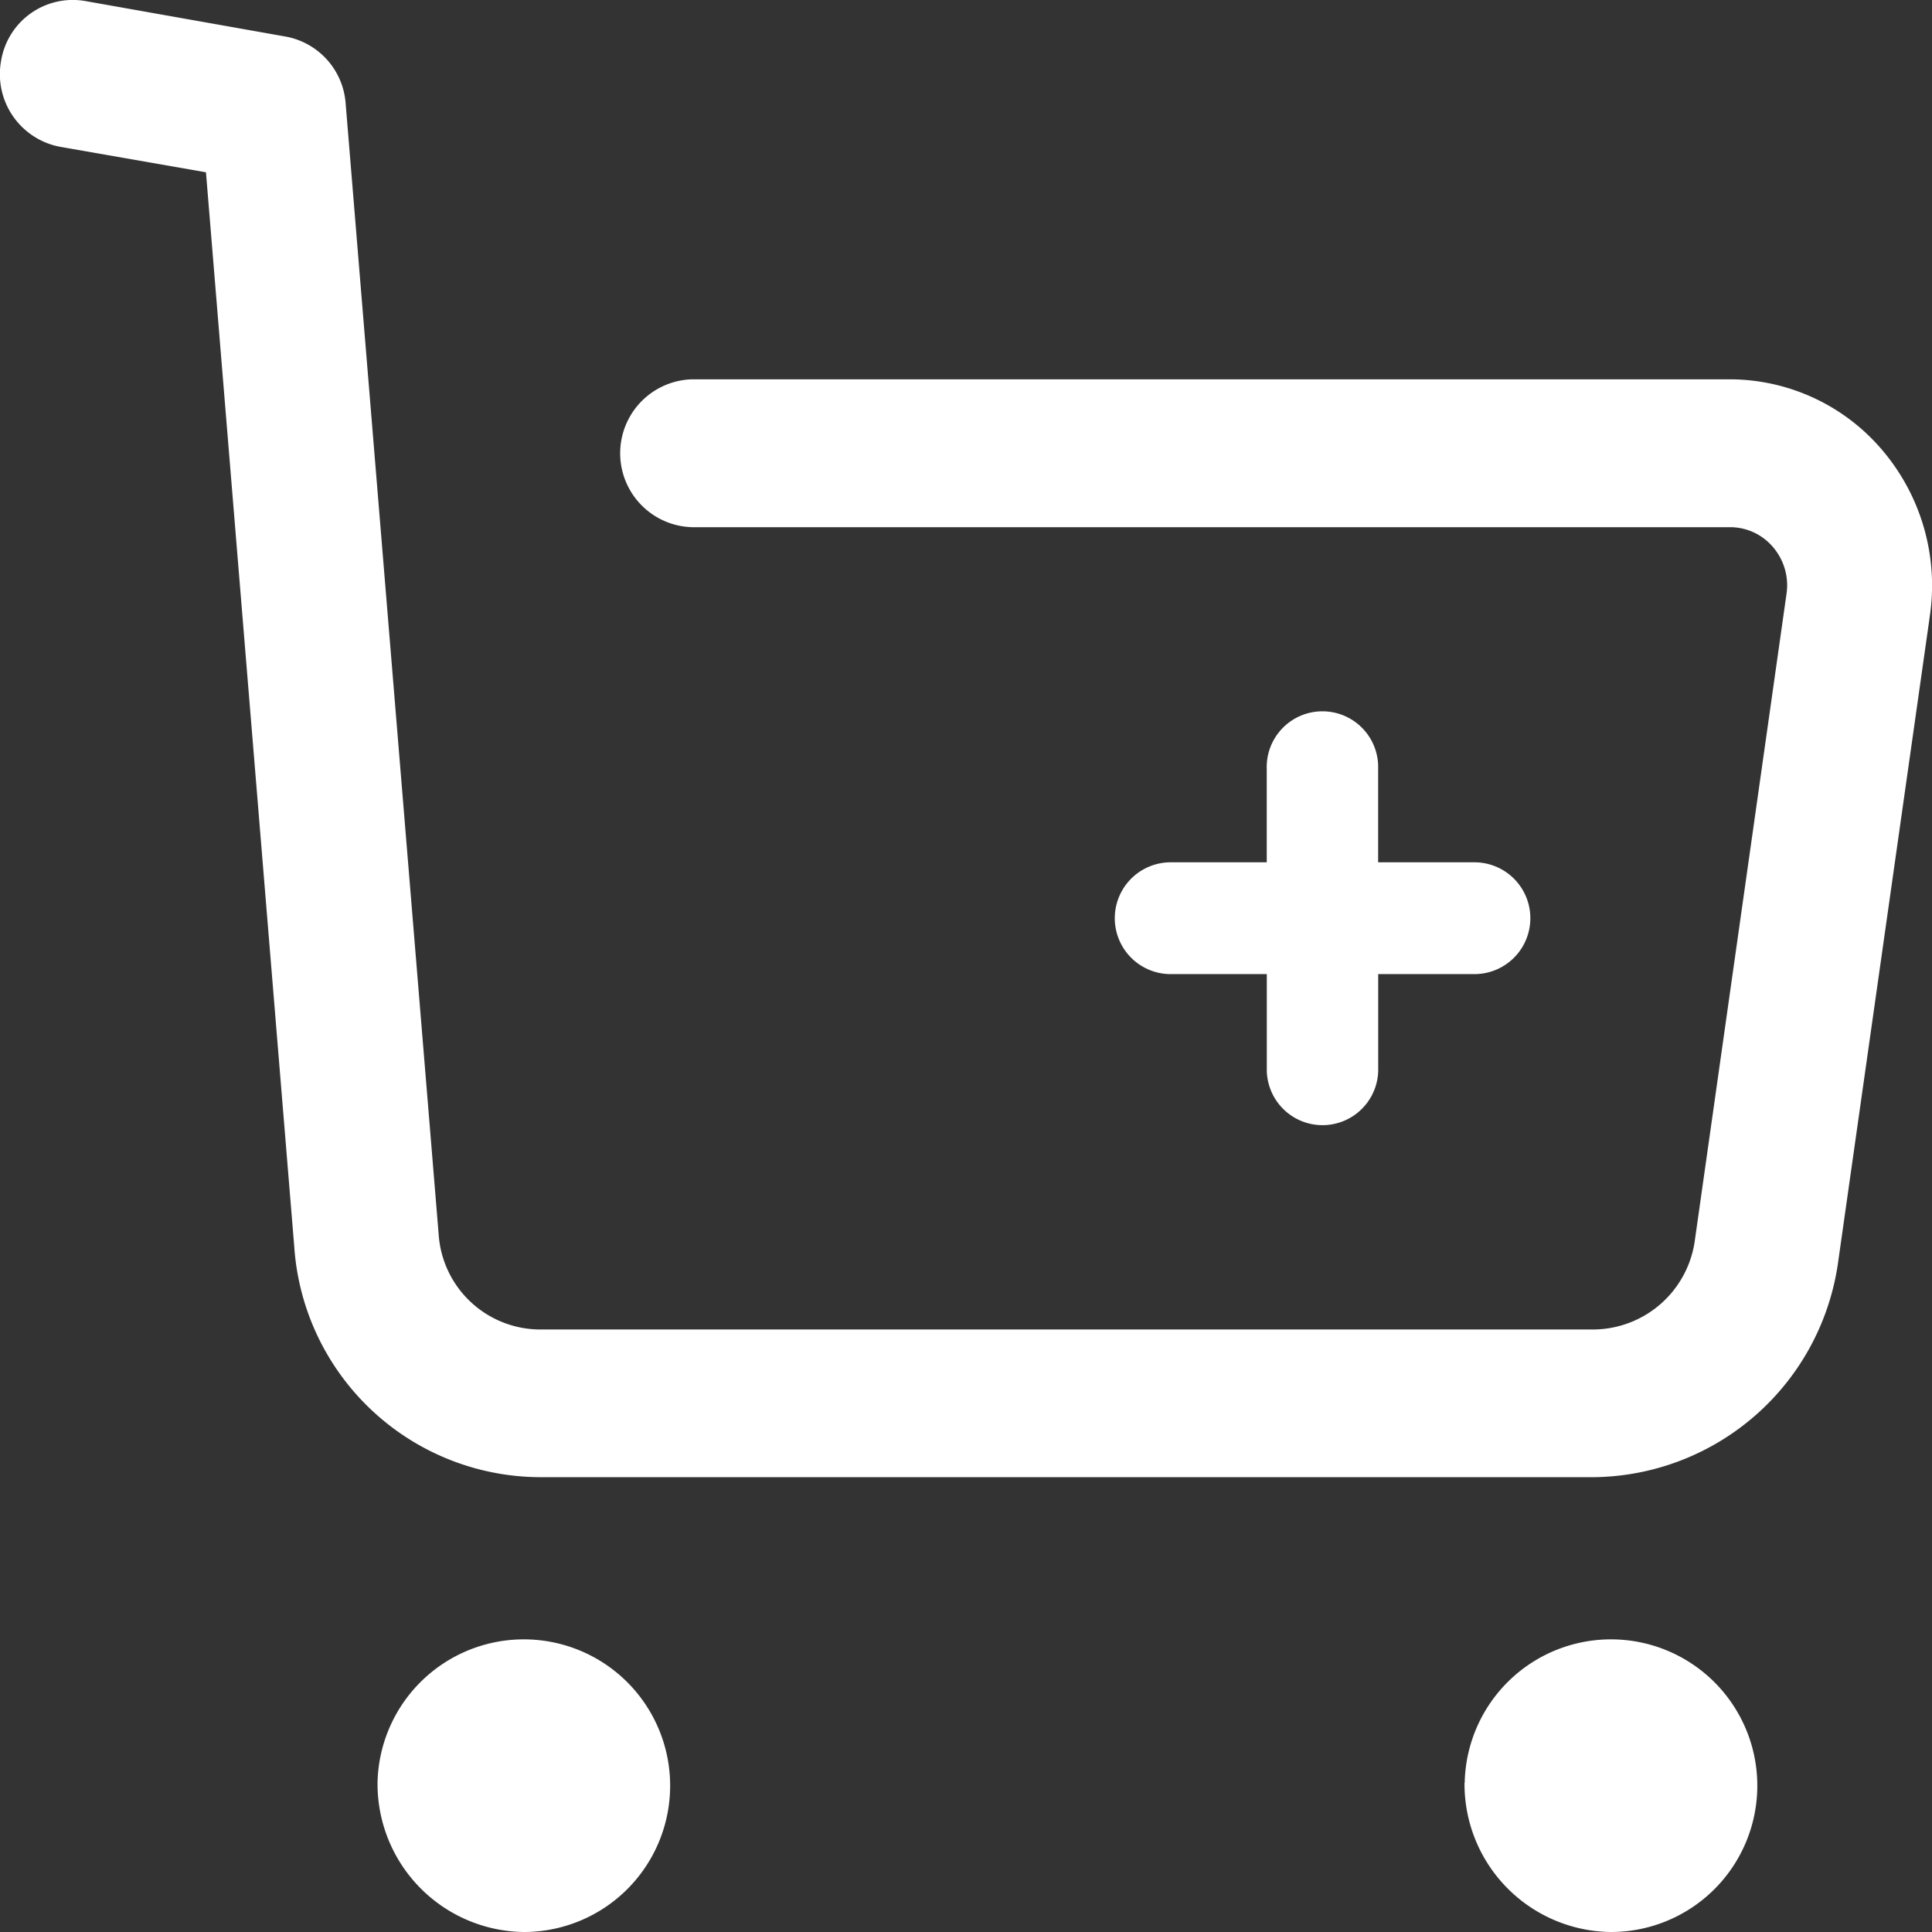
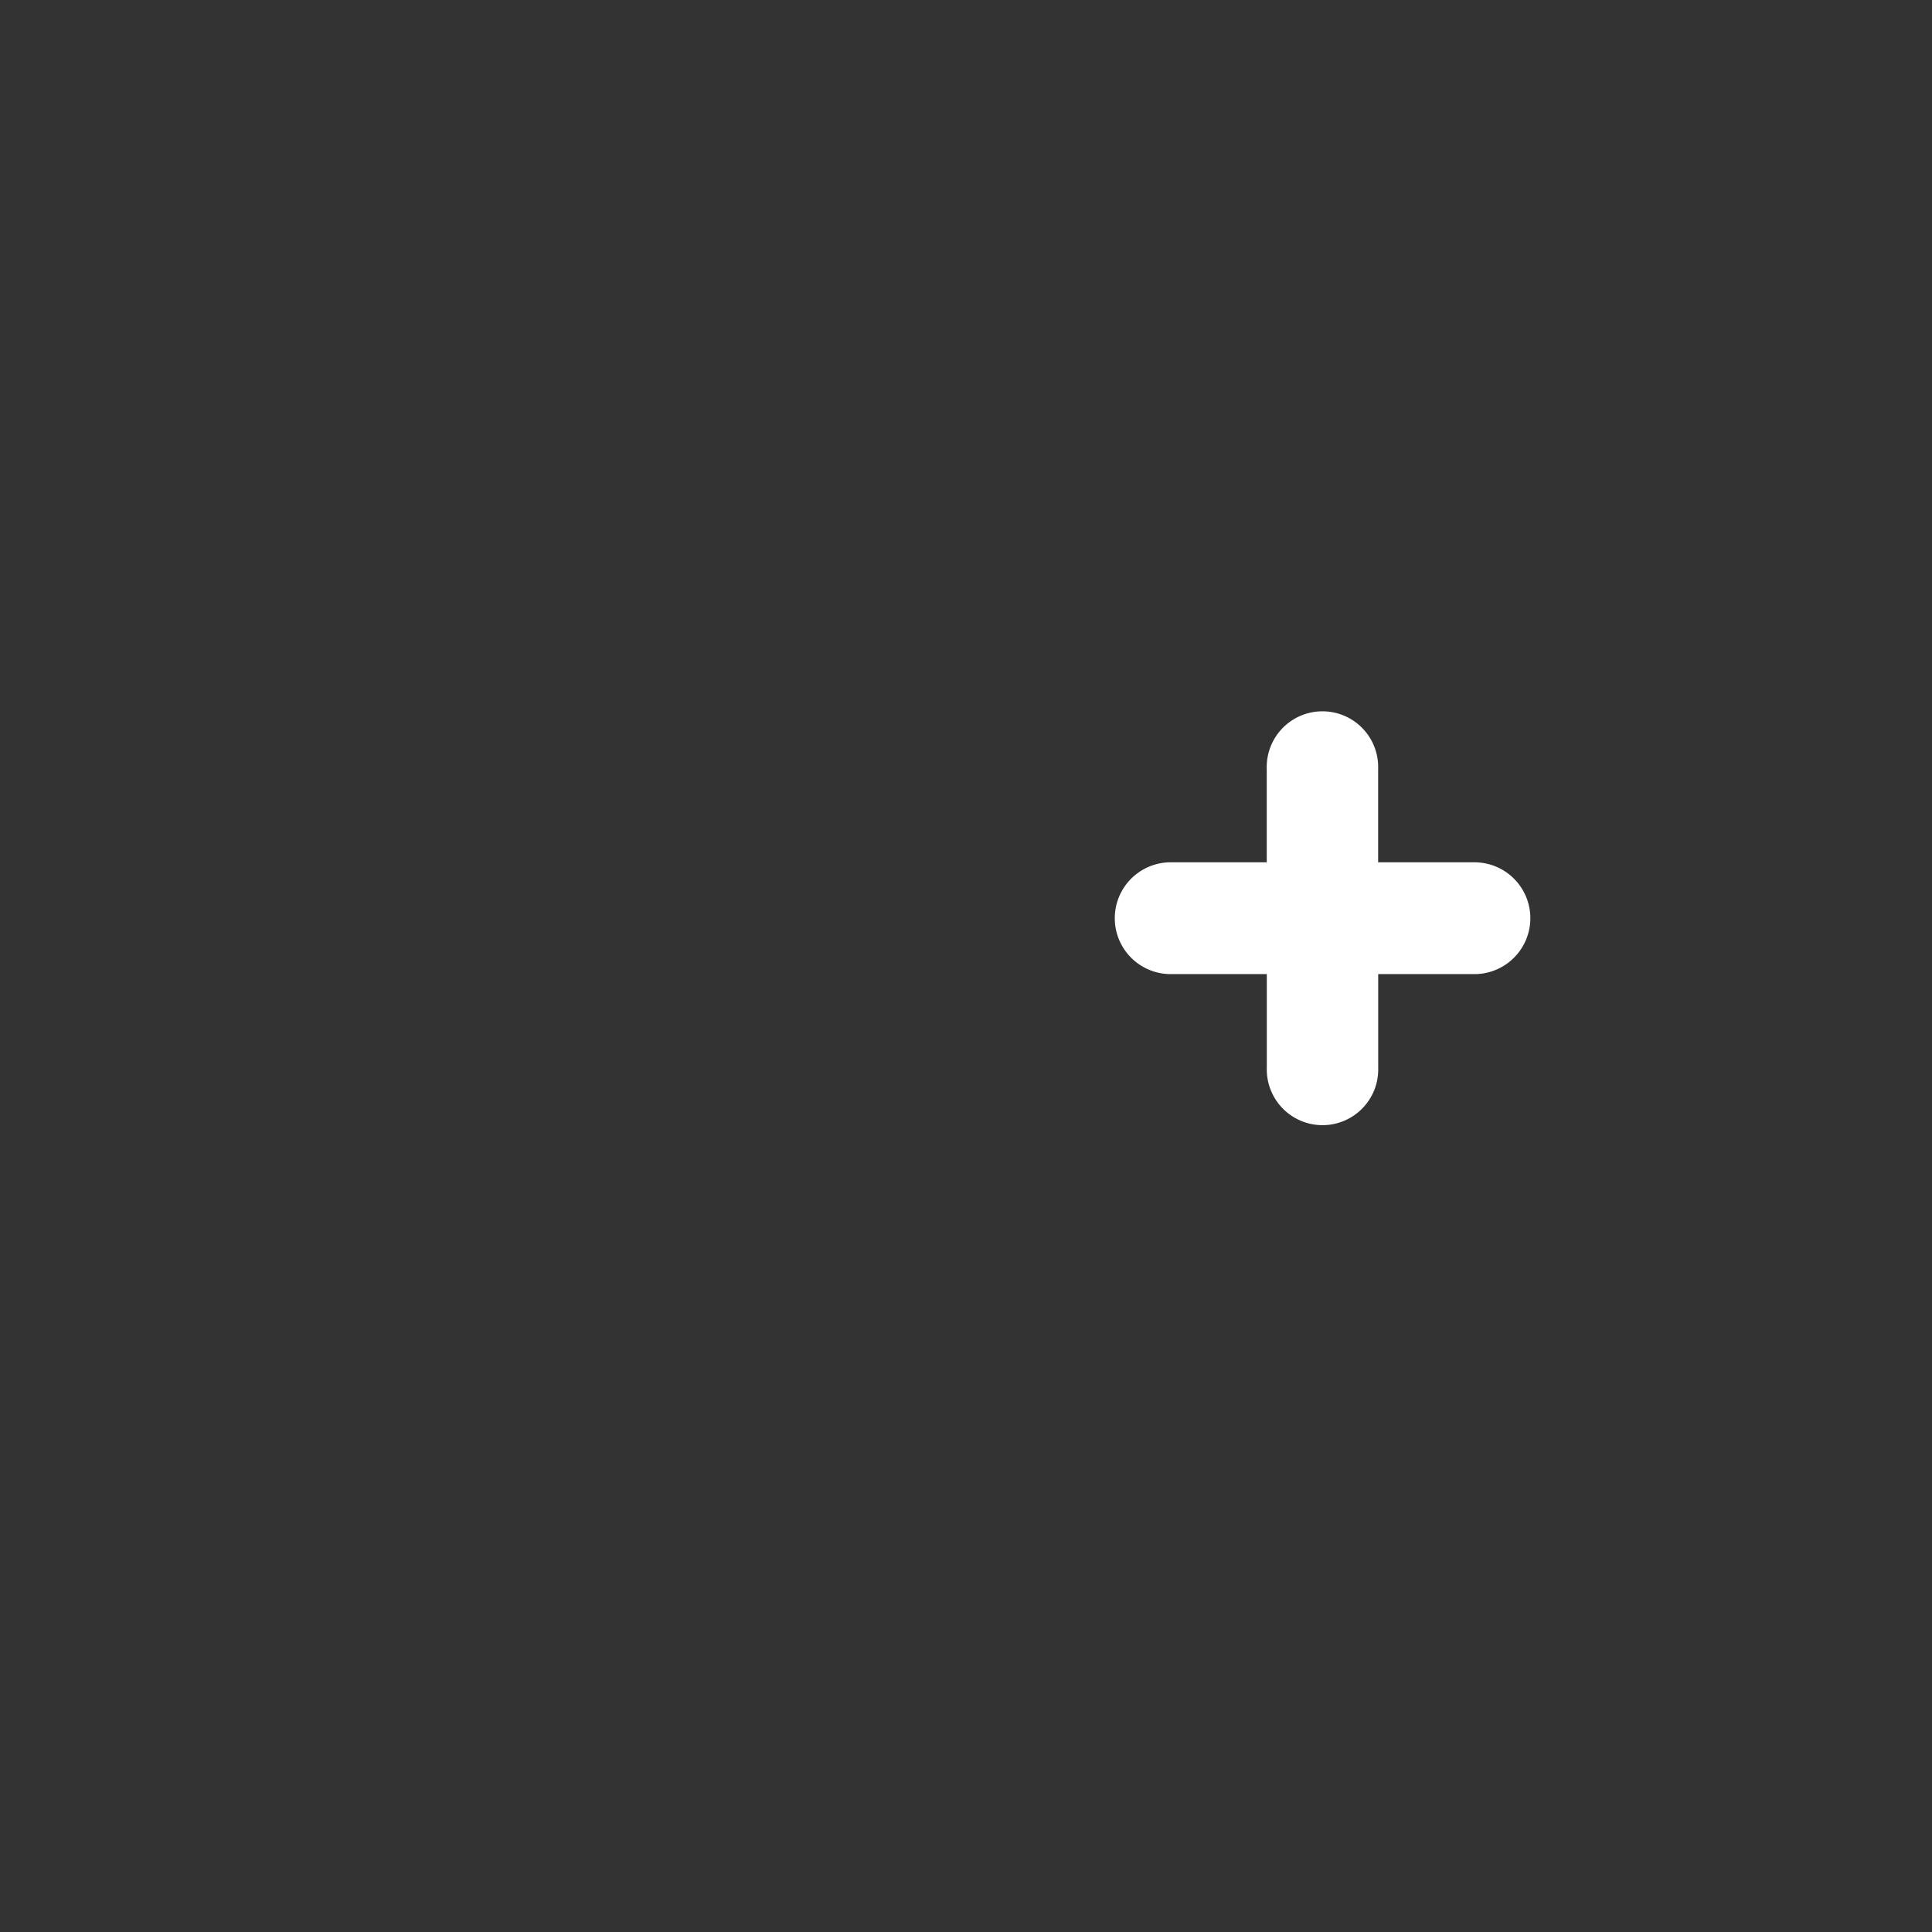
<svg xmlns="http://www.w3.org/2000/svg" width="32.521" height="32.521" viewBox="0 0 32.521 32.521">
  <rect x="0" y="0" width="32.521" height="32.521" fill="#333333" stroke="none" />
  <g id="Group_77650" data-name="Group 77650" transform="translate(23517.164 18337.254)">
    <path id="Add_User" data-name="Add User" d="M26.154,12.085h-1.62V10.512a.938.938,0,1,0-1.875,0v1.573H21.042a.941.941,0,0,0,0,1.882h1.618v1.574a.938.938,0,1,0,1.875,0V13.967h1.62a.941.941,0,0,0,0-1.882Z" transform="translate(-23518.5 -18334.824)" fill="#fff" fill-rule="evenodd" />
-     <path id="bag-Buy" d="M33.691,9.585a3.371,3.371,0,0,0-2.571-1.2H13.649a1.245,1.245,0,0,0,0,2.489H31.121a.945.945,0,0,1,.727.339.986.986,0,0,1,.224.783L30.529,22.879a1.735,1.735,0,0,1-1.7,1.5H11.091a1.716,1.716,0,0,1-1.707-1.6L7.818,3.739A1.235,1.235,0,0,0,6.811,2.616l-3.384-.6a1.223,1.223,0,0,0-1.41,1.016,1.244,1.244,0,0,0,.993,1.439L5.467,4.9,6.953,22.982a4.161,4.161,0,0,0,4.138,3.883H28.833a4.2,4.2,0,0,0,4.109-3.629l1.545-10.884A3.518,3.518,0,0,0,33.691,9.585ZM8.355,32.009a2.463,2.463,0,1,1,2.463,2.512A2.493,2.493,0,0,1,8.355,32.009Zm18.3,0a2.463,2.463,0,1,1,2.462,2.512A2.491,2.491,0,0,1,26.652,32.009Z" transform="translate(-23519.164 -18339.254)" fill="#fff" fill-rule="evenodd" />
  </g>
</svg>